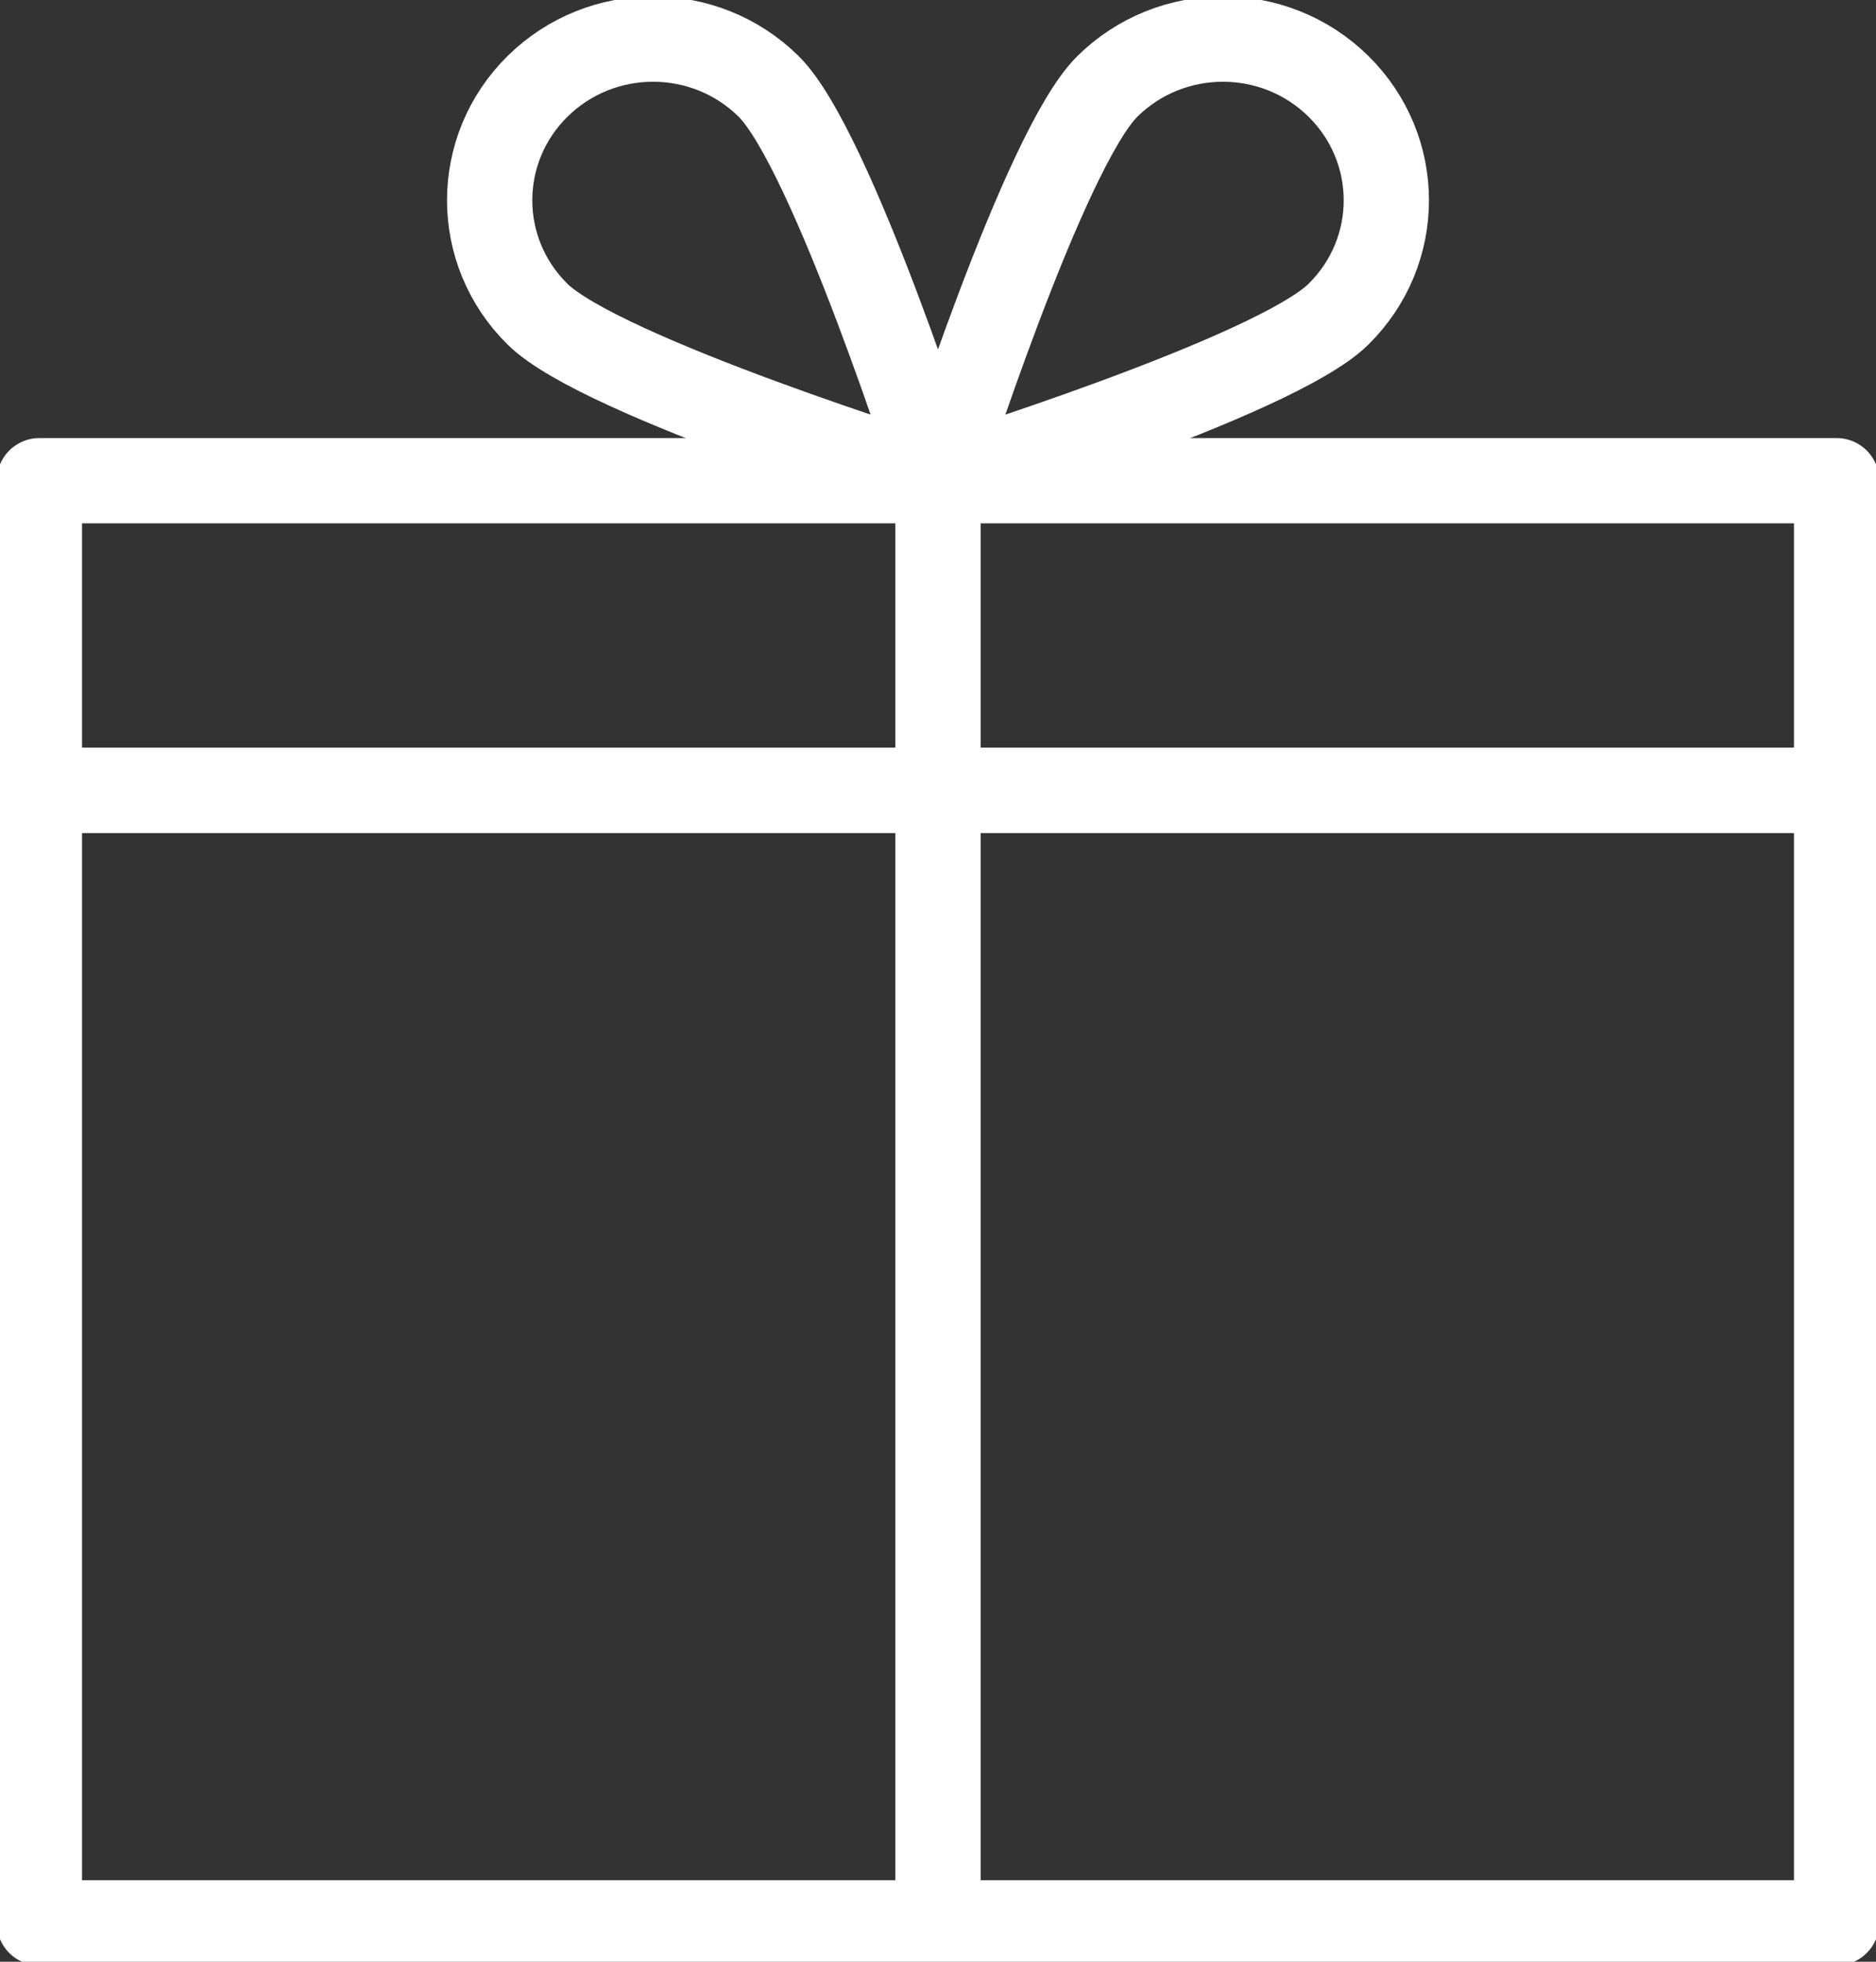
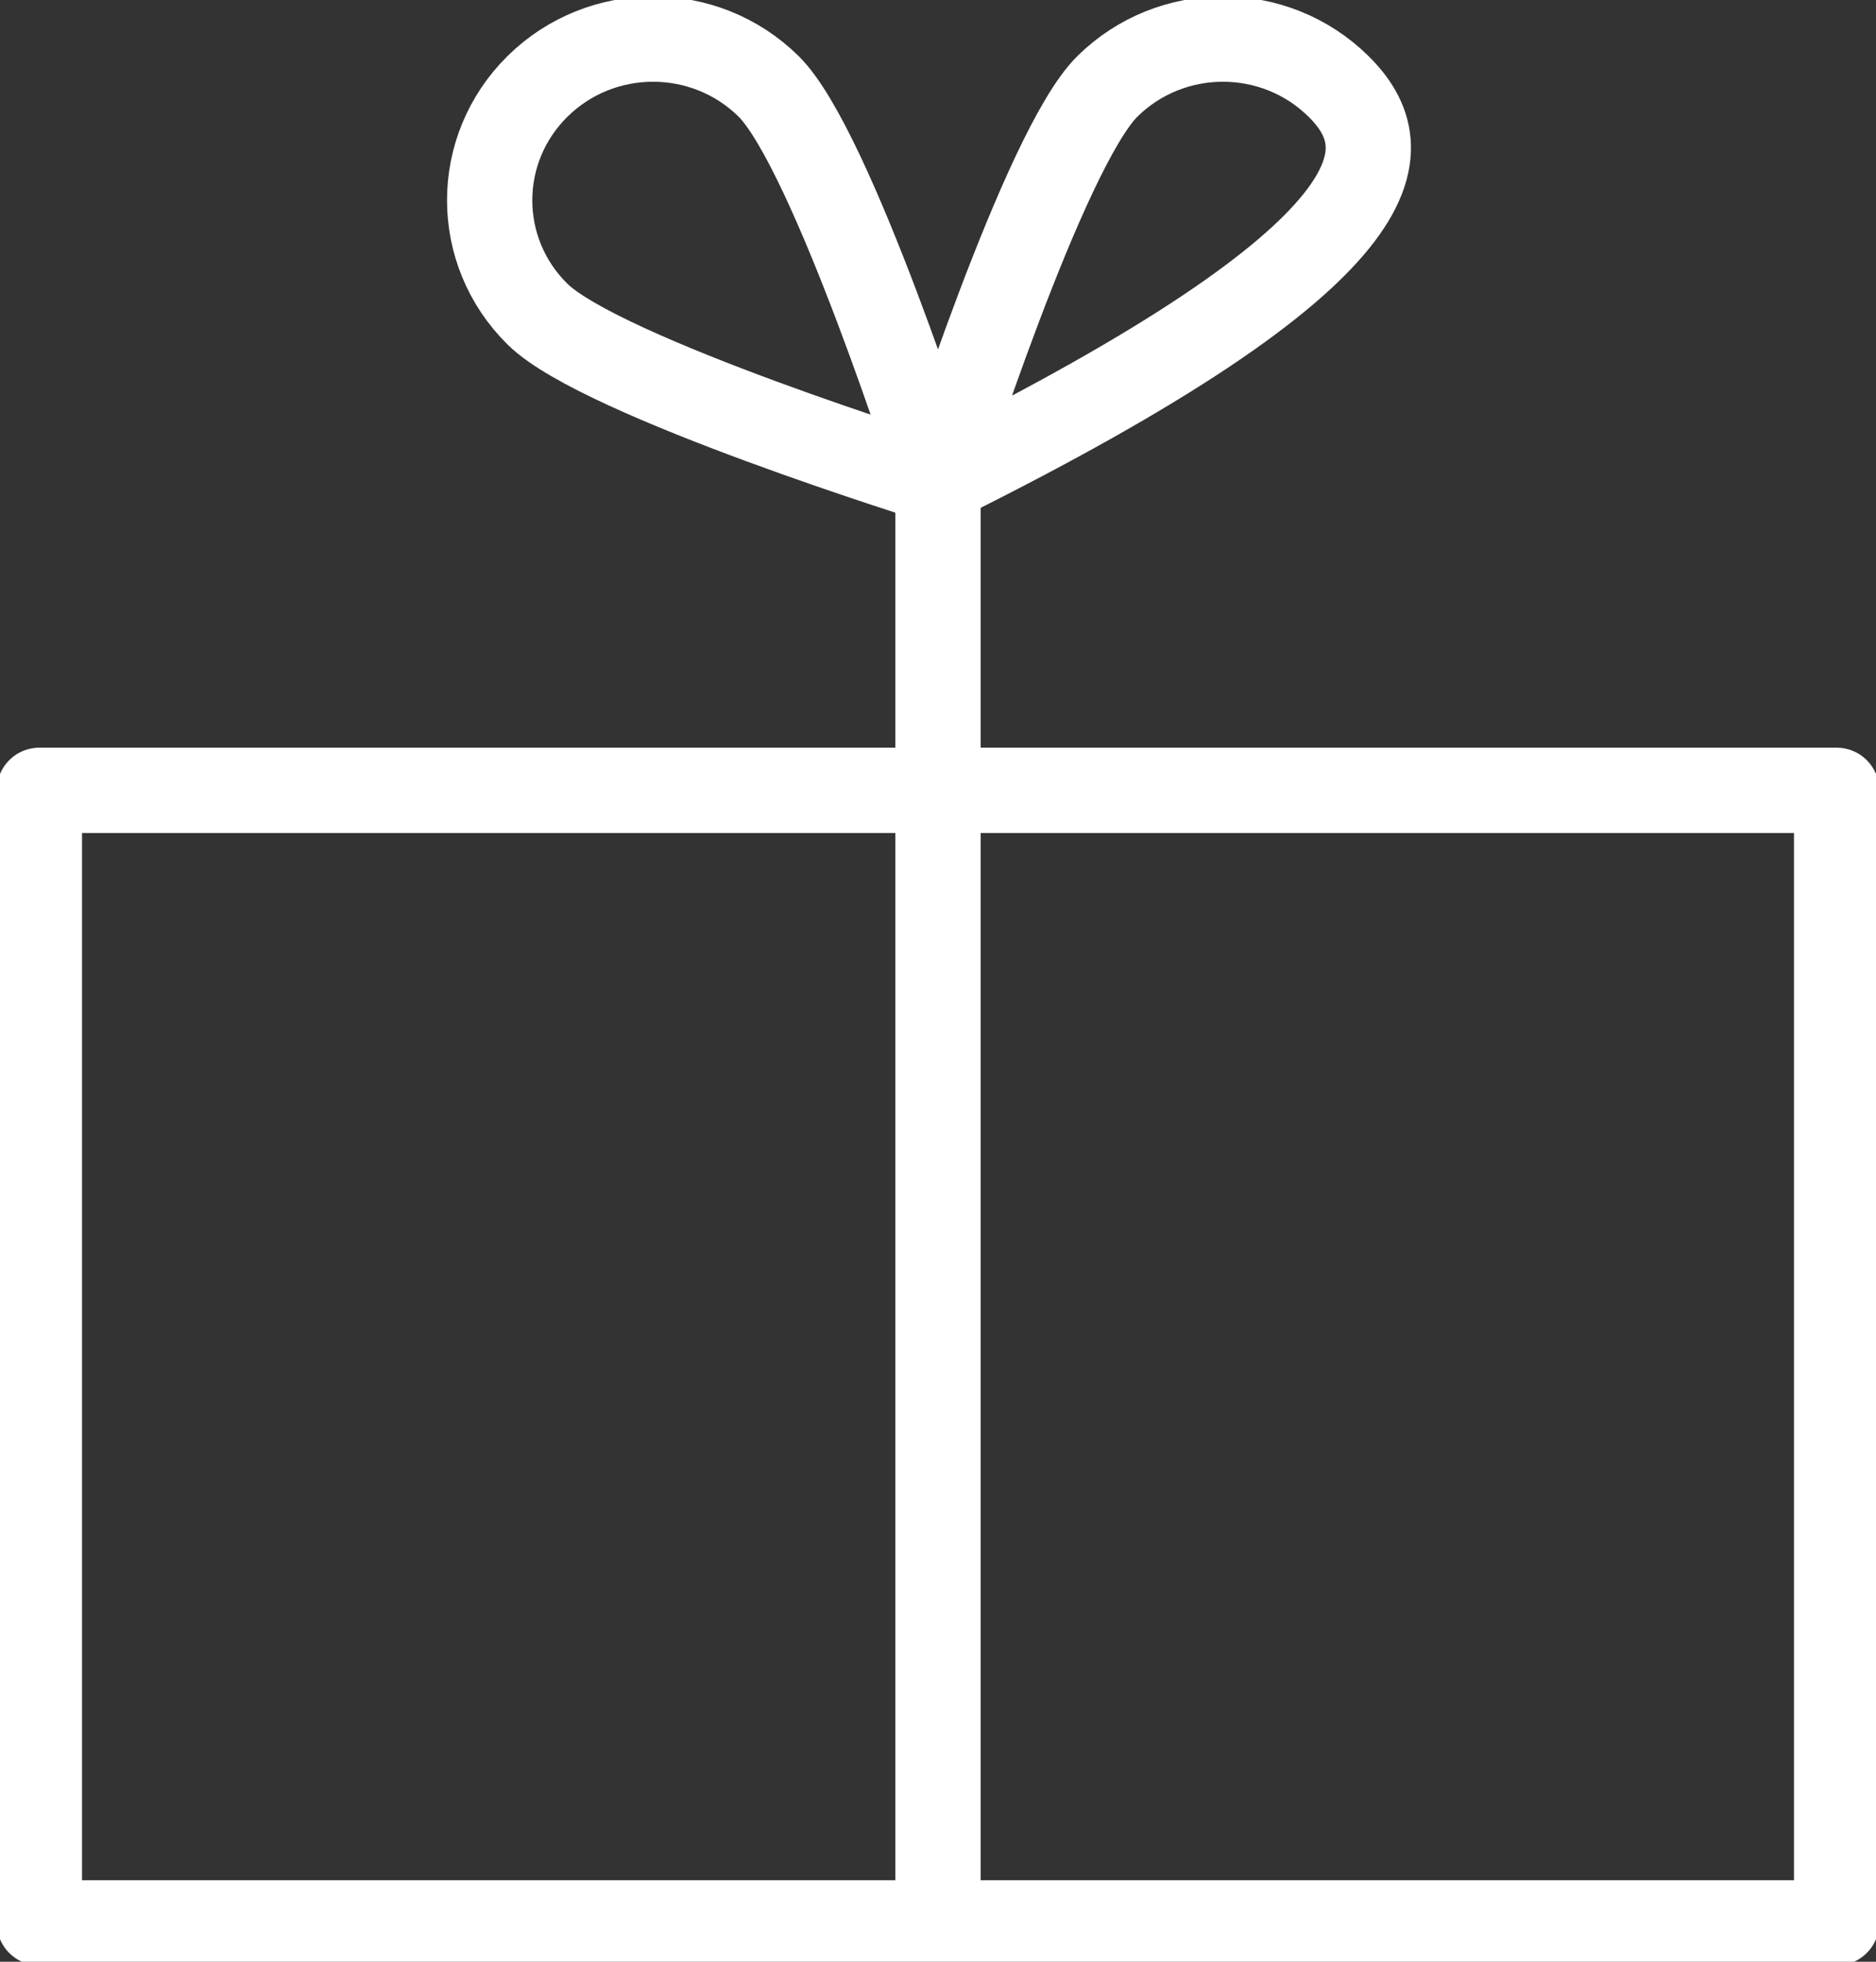
<svg xmlns="http://www.w3.org/2000/svg" width="22" height="23" viewBox="0 0 22 23" fill="none">
  <rect x="0" y="0" width="22" height="23" fill="#333333" stroke="none" />
  <g clip-path="url(#clip0_9_368)">
-     <path d="M21.538 5.636H0.462V9.266H21.538V5.636Z" stroke="white" stroke-linejoin="round" />
    <path d="M21.538 9.266H0.462V22.544H21.538V9.266Z" stroke="white" stroke-linejoin="round" />
    <path d="M11 22.672V5.636" stroke="white" stroke-linejoin="round" />
    <path d="M9.013 1.012C9.761 1.751 11 5.645 11 5.645C11 5.645 7.053 4.423 6.304 3.684C5.555 2.946 5.555 1.751 6.304 1.012C7.053 0.274 8.264 0.274 9.013 1.012Z" stroke="white" stroke-linejoin="round" />
-     <path d="M12.987 1.012C12.239 1.751 11 5.645 11 5.645C11 5.645 14.947 4.423 15.696 3.684C16.445 2.946 16.445 1.751 15.696 1.012C14.947 0.274 13.736 0.274 12.987 1.012Z" stroke="white" stroke-linejoin="round" />
+     <path d="M12.987 1.012C12.239 1.751 11 5.645 11 5.645C16.445 2.946 16.445 1.751 15.696 1.012C14.947 0.274 13.736 0.274 12.987 1.012Z" stroke="white" stroke-linejoin="round" />
  </g>
  <defs>
    <clipPath id="clip0_9_368">
      <rect width="22" height="23" fill="white" />
    </clipPath>
  </defs>
</svg>